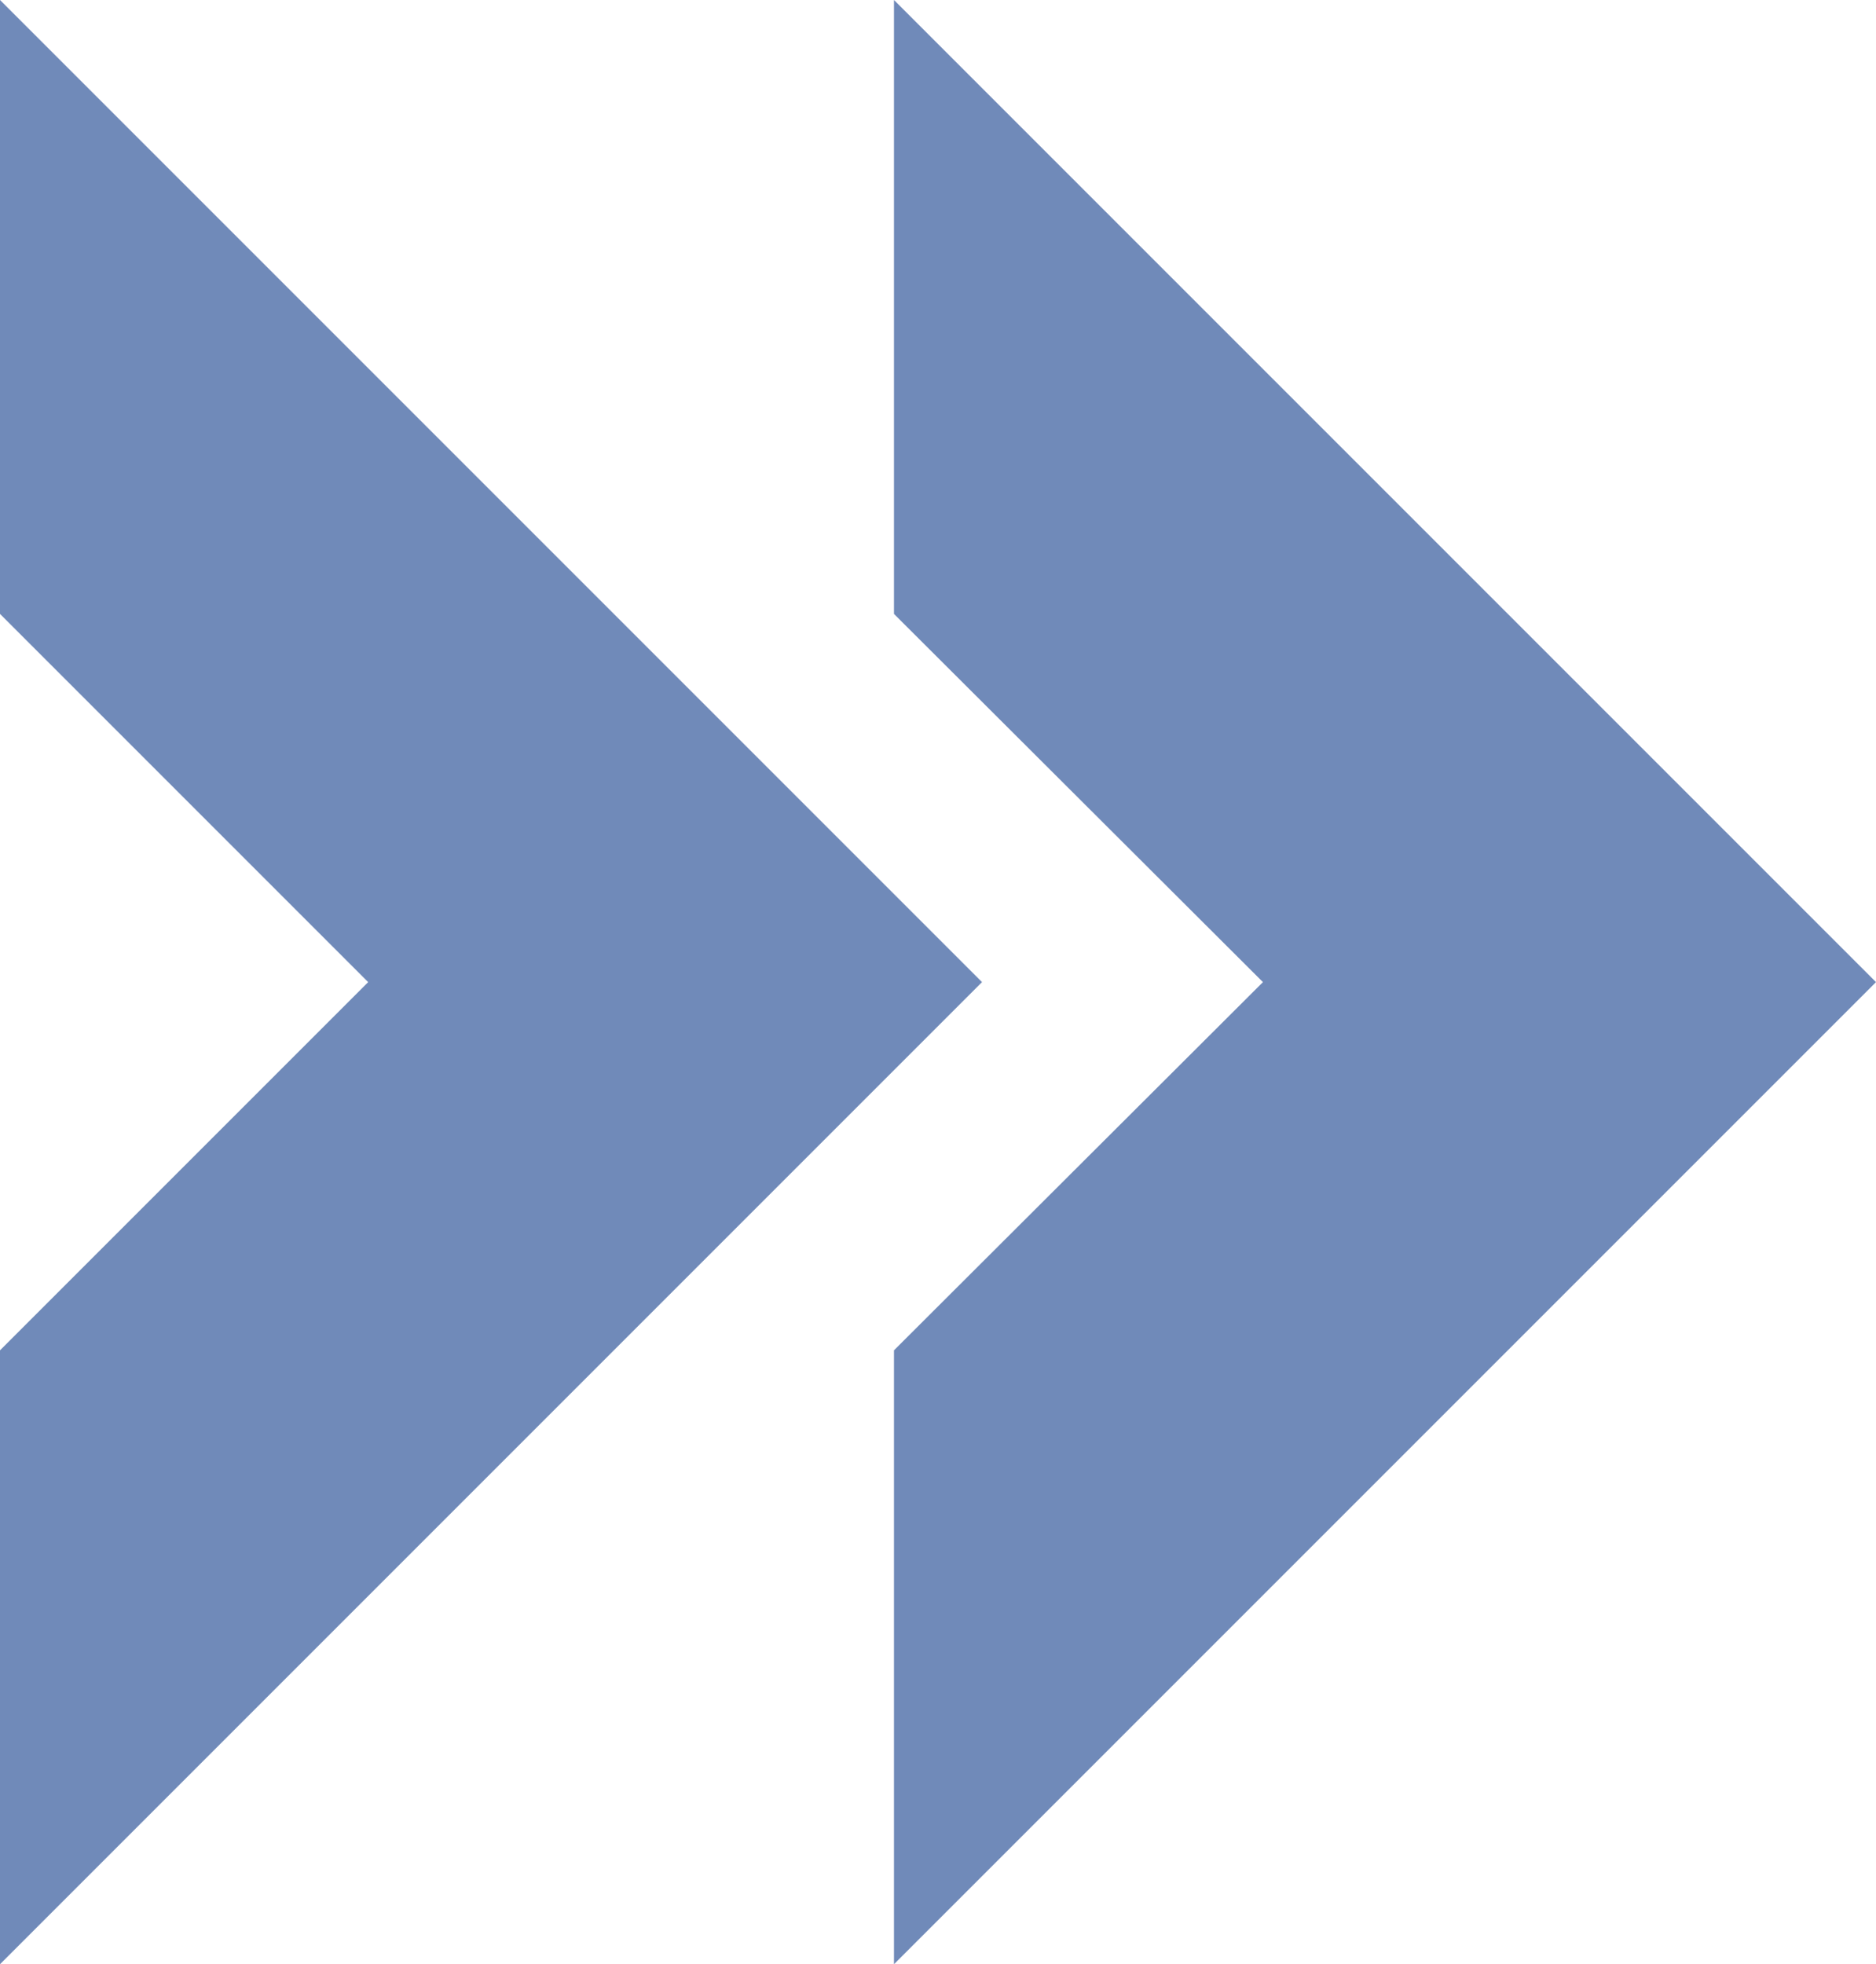
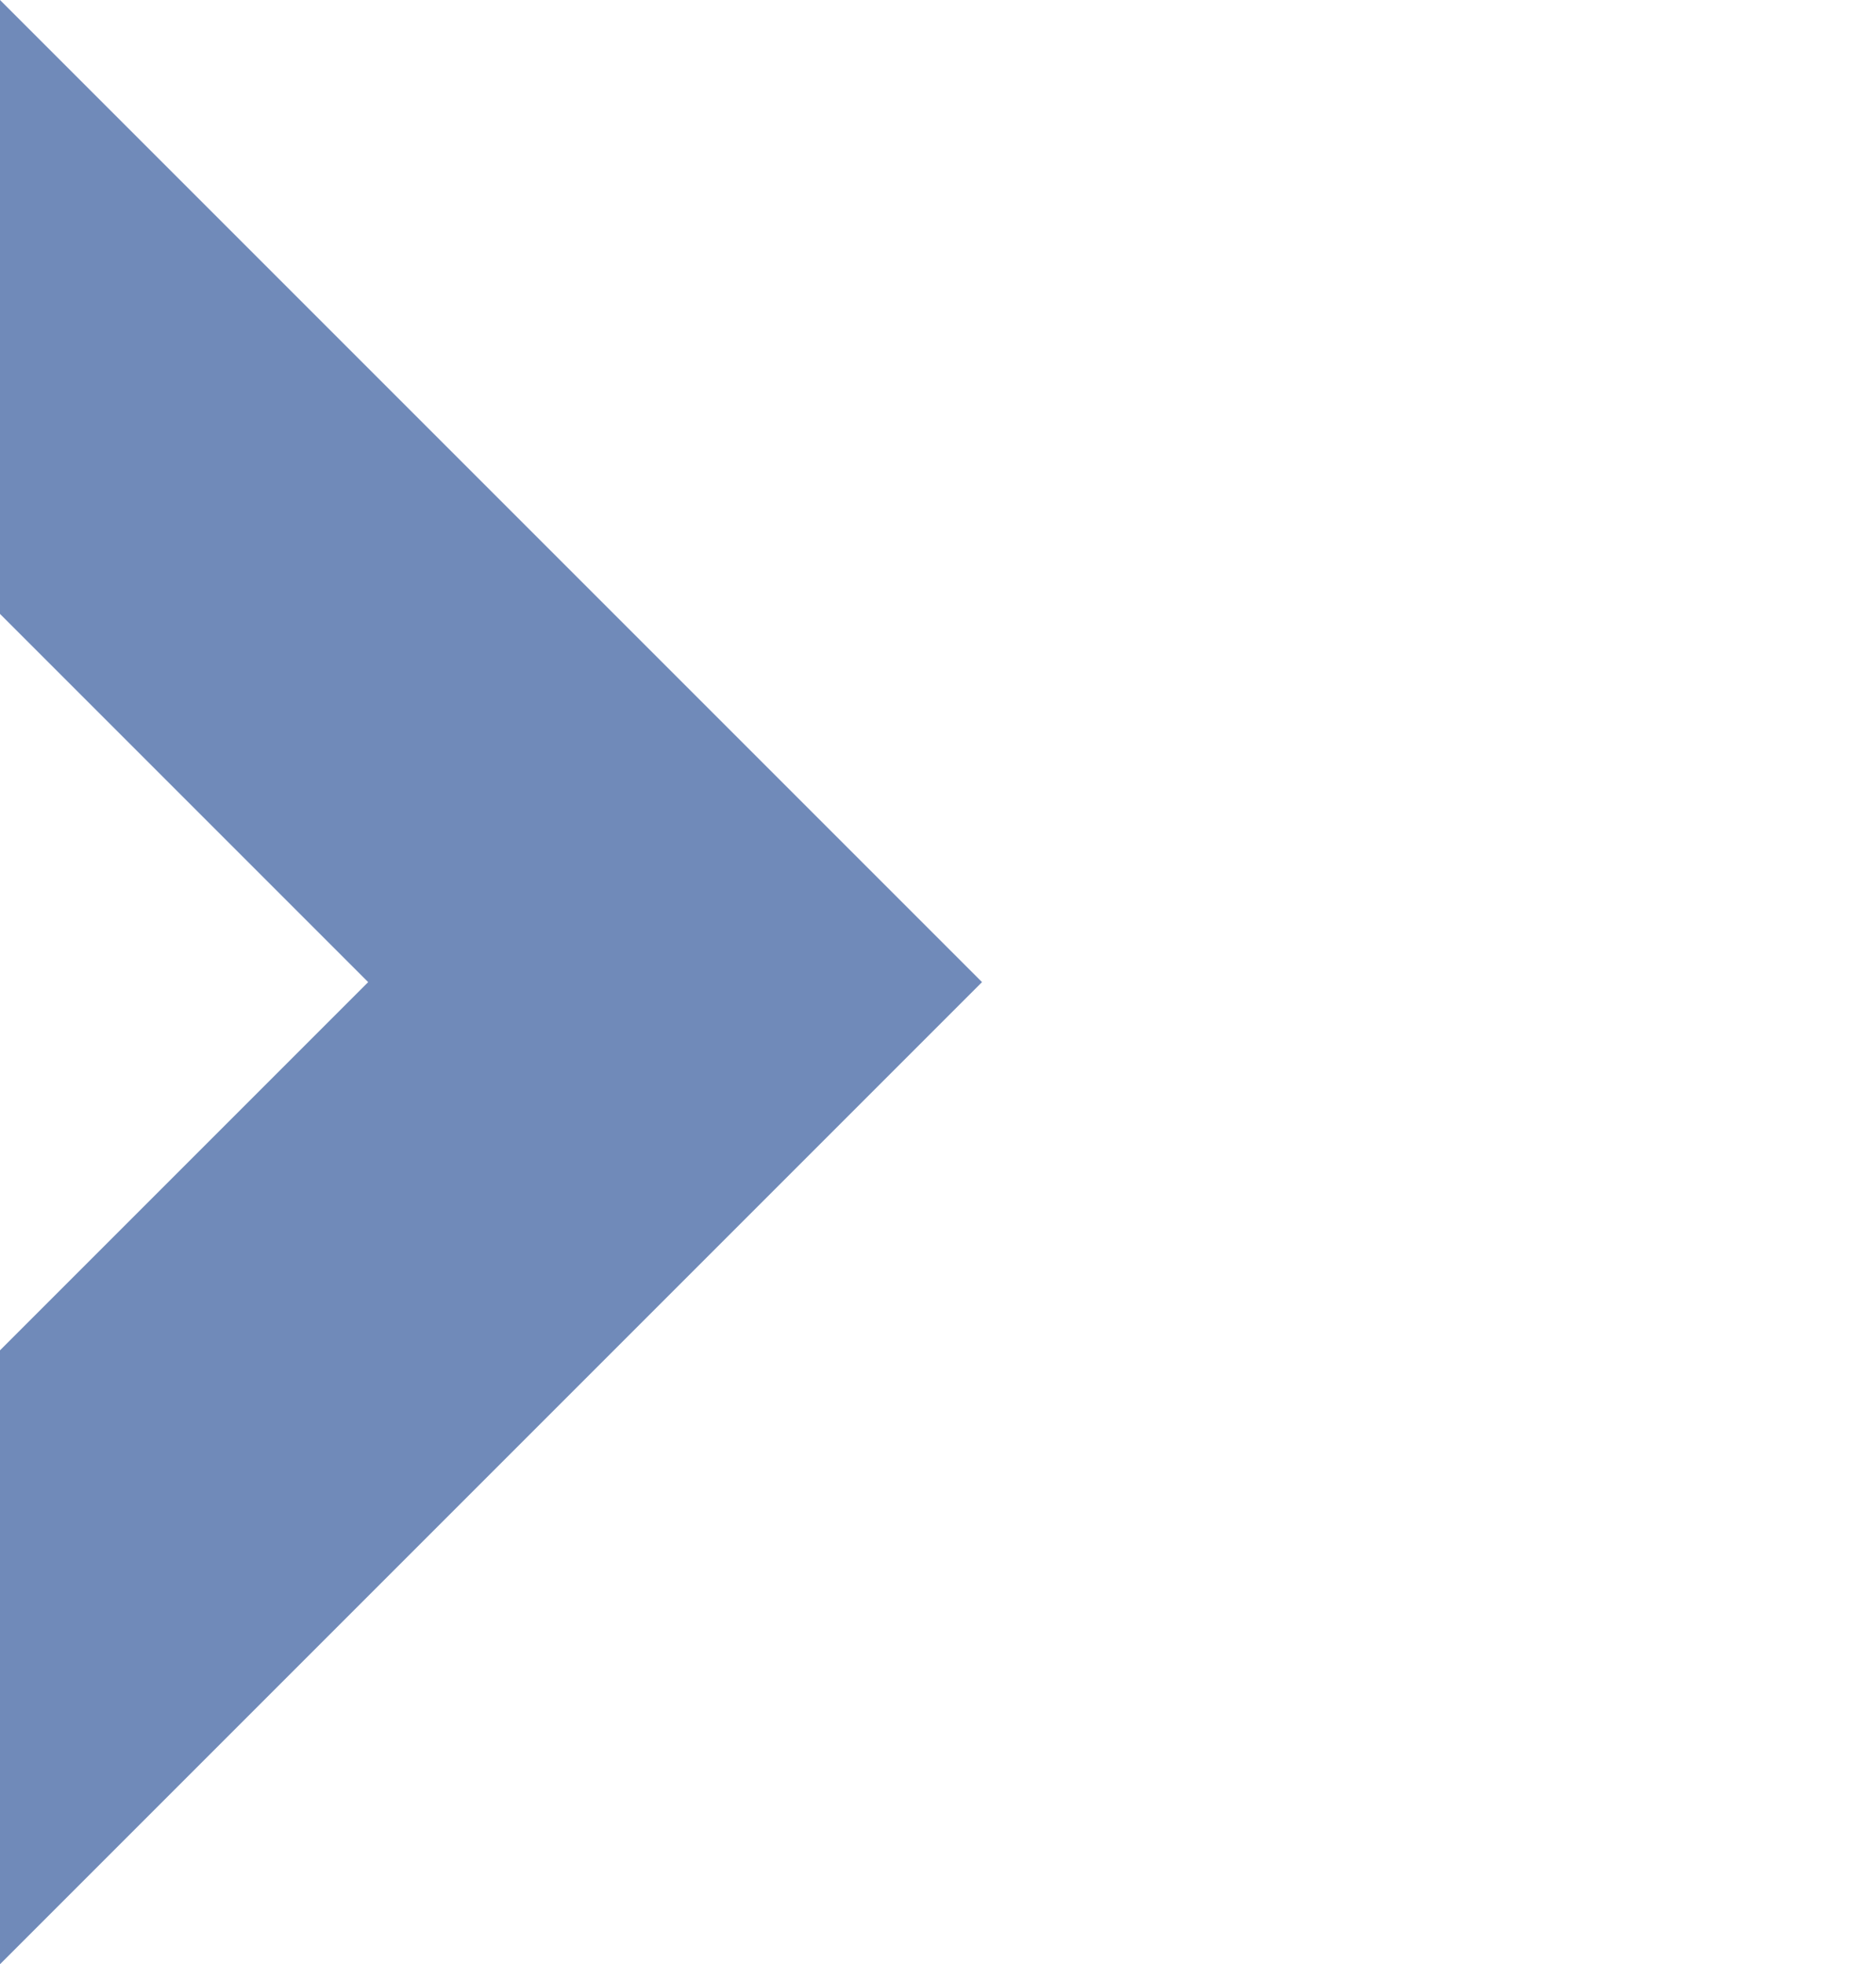
<svg xmlns="http://www.w3.org/2000/svg" id="_レイヤー_2" data-name="レイヤー 2" viewBox="0 0 23.44 24.54">
  <defs>
    <style>
      .cls-1 {
        opacity: .58;
      }

      .cls-2 {
        fill: #093586;
        stroke-width: 0px;
      }
    </style>
  </defs>
  <g id="_レイヤー_1-2" data-name="レイヤー 1">
    <g class="cls-1">
      <polygon class="cls-2" points="0 0 0 7.67 4.6 12.27 0 16.87 0 24.54 12.27 12.27 0 0" />
-       <polygon class="cls-2" points="11.17 0 11.17 7.67 15.78 12.27 11.17 16.87 11.17 24.54 23.44 12.27 11.17 0" />
    </g>
  </g>
</svg>